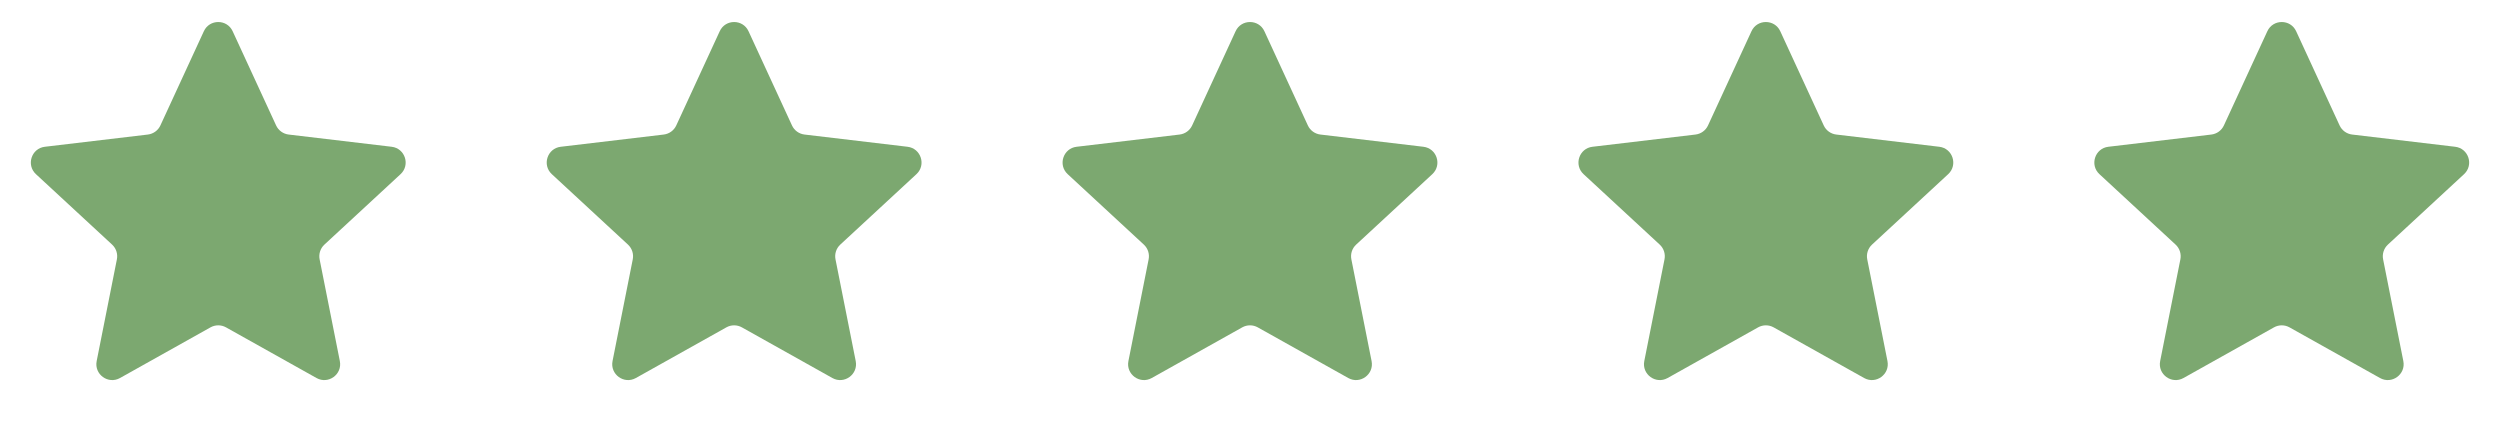
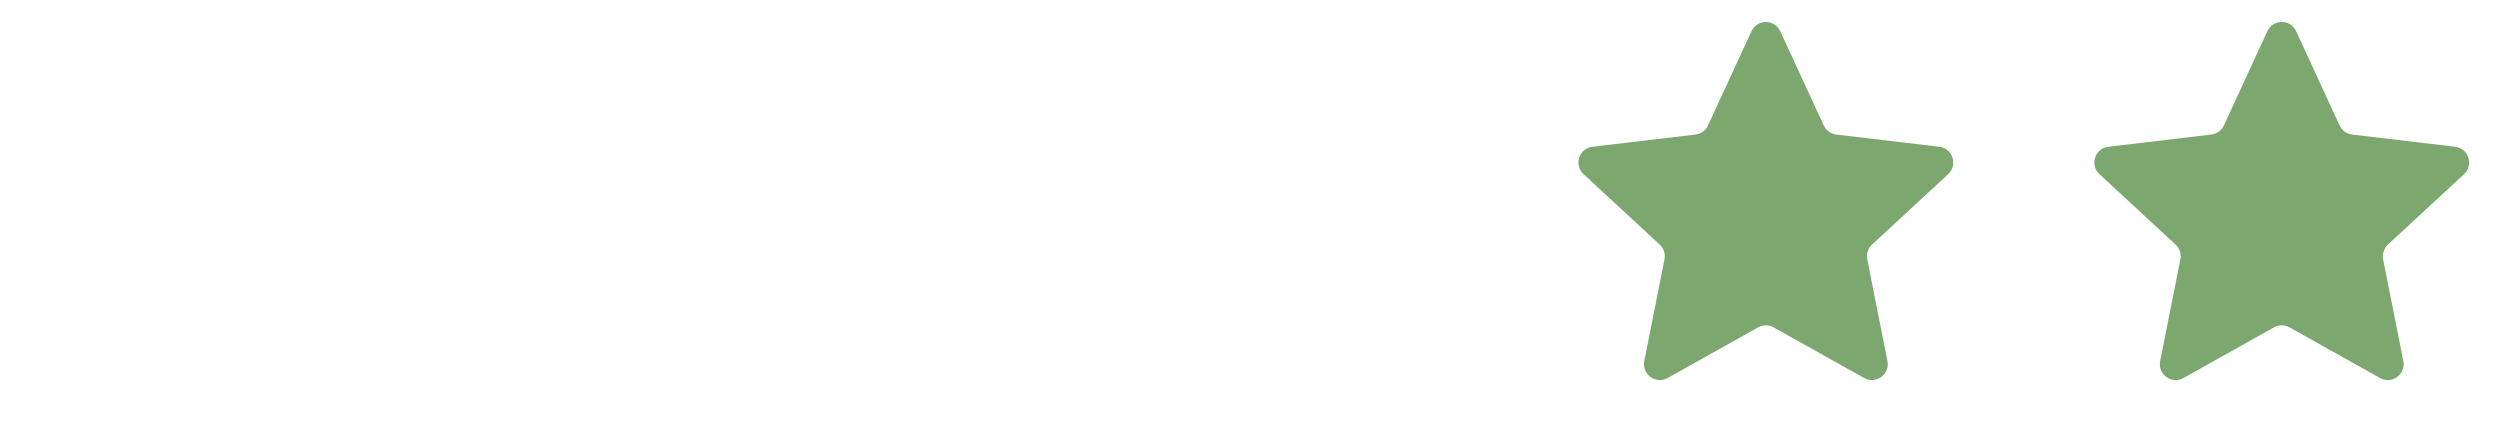
<svg xmlns="http://www.w3.org/2000/svg" fill="none" viewBox="0 0 126 22" height="22" width="126">
-   <path fill="#7CA870" d="M10.274 1.575C10.559 0.955 11.441 0.955 11.726 1.575L13.916 6.322C14.033 6.574 14.272 6.748 14.548 6.781L19.739 7.397C20.417 7.477 20.689 8.315 20.188 8.778L16.35 12.328C16.146 12.517 16.055 12.798 16.109 13.071L17.128 18.198C17.261 18.868 16.548 19.386 15.952 19.052L11.391 16.499C11.148 16.363 10.852 16.363 10.609 16.499L6.048 19.052C5.452 19.386 4.739 18.868 4.872 18.198L5.891 13.071C5.945 12.798 5.854 12.517 5.65 12.328L1.812 8.778C1.311 8.315 1.583 7.477 2.261 7.397L7.452 6.781C7.728 6.748 7.968 6.574 8.084 6.322L10.274 1.575Z" />
-   <path fill="#7CA870" d="M36.274 1.575C36.559 0.955 37.441 0.955 37.726 1.575L39.916 6.322C40.032 6.574 40.272 6.748 40.548 6.781L45.739 7.397C46.417 7.477 46.69 8.315 46.188 8.778L42.35 12.328C42.146 12.517 42.055 12.798 42.109 13.071L43.128 18.198C43.261 18.868 42.548 19.386 41.952 19.052L37.391 16.499C37.148 16.363 36.852 16.363 36.609 16.499L32.048 19.052C31.452 19.386 30.739 18.868 30.872 18.198L31.891 13.071C31.945 12.798 31.854 12.517 31.65 12.328L27.812 8.778C27.311 8.315 27.583 7.477 28.261 7.397L33.452 6.781C33.728 6.748 33.968 6.574 34.084 6.322L36.274 1.575Z" />
-   <path fill="#7CA870" d="M62.274 1.575C62.559 0.955 63.441 0.955 63.726 1.575L65.916 6.322C66.032 6.574 66.272 6.748 66.548 6.781L71.739 7.397C72.417 7.477 72.689 8.315 72.188 8.778L68.35 12.328C68.146 12.517 68.055 12.798 68.109 13.071L69.128 18.198C69.261 18.868 68.548 19.386 67.952 19.052L63.391 16.499C63.148 16.363 62.852 16.363 62.609 16.499L58.048 19.052C57.452 19.386 56.739 18.868 56.872 18.198L57.891 13.071C57.945 12.798 57.854 12.517 57.65 12.328L53.812 8.778C53.31 8.315 53.583 7.477 54.261 7.397L59.452 6.781C59.728 6.748 59.968 6.574 60.084 6.322L62.274 1.575Z" />
  <path fill="#7CA870" d="M88.274 1.575C88.559 0.955 89.441 0.955 89.726 1.575L91.916 6.322C92.032 6.574 92.272 6.748 92.548 6.781L97.739 7.397C98.417 7.477 98.689 8.315 98.188 8.778L94.35 12.328C94.146 12.517 94.055 12.798 94.109 13.071L95.128 18.198C95.261 18.868 94.548 19.386 93.952 19.052L89.391 16.499C89.148 16.363 88.852 16.363 88.609 16.499L84.048 19.052C83.452 19.386 82.739 18.868 82.872 18.198L83.891 13.071C83.945 12.798 83.854 12.517 83.65 12.328L79.812 8.778C79.311 8.315 79.583 7.477 80.261 7.397L85.452 6.781C85.728 6.748 85.968 6.574 86.084 6.322L88.274 1.575Z" />
  <path fill="#7CA870" d="M114.274 1.575C114.559 0.955 115.441 0.955 115.726 1.575L117.916 6.322C118.032 6.574 118.272 6.748 118.548 6.781L123.739 7.397C124.417 7.477 124.689 8.315 124.188 8.778L120.35 12.328C120.146 12.517 120.055 12.798 120.109 13.071L121.128 18.198C121.261 18.868 120.548 19.386 119.952 19.052L115.391 16.499C115.148 16.363 114.852 16.363 114.609 16.499L110.048 19.052C109.452 19.386 108.739 18.868 108.872 18.198L109.891 13.071C109.945 12.798 109.854 12.517 109.65 12.328L105.812 8.778C105.311 8.315 105.583 7.477 106.261 7.397L111.452 6.781C111.728 6.748 111.968 6.574 112.084 6.322L114.274 1.575Z" />
</svg>